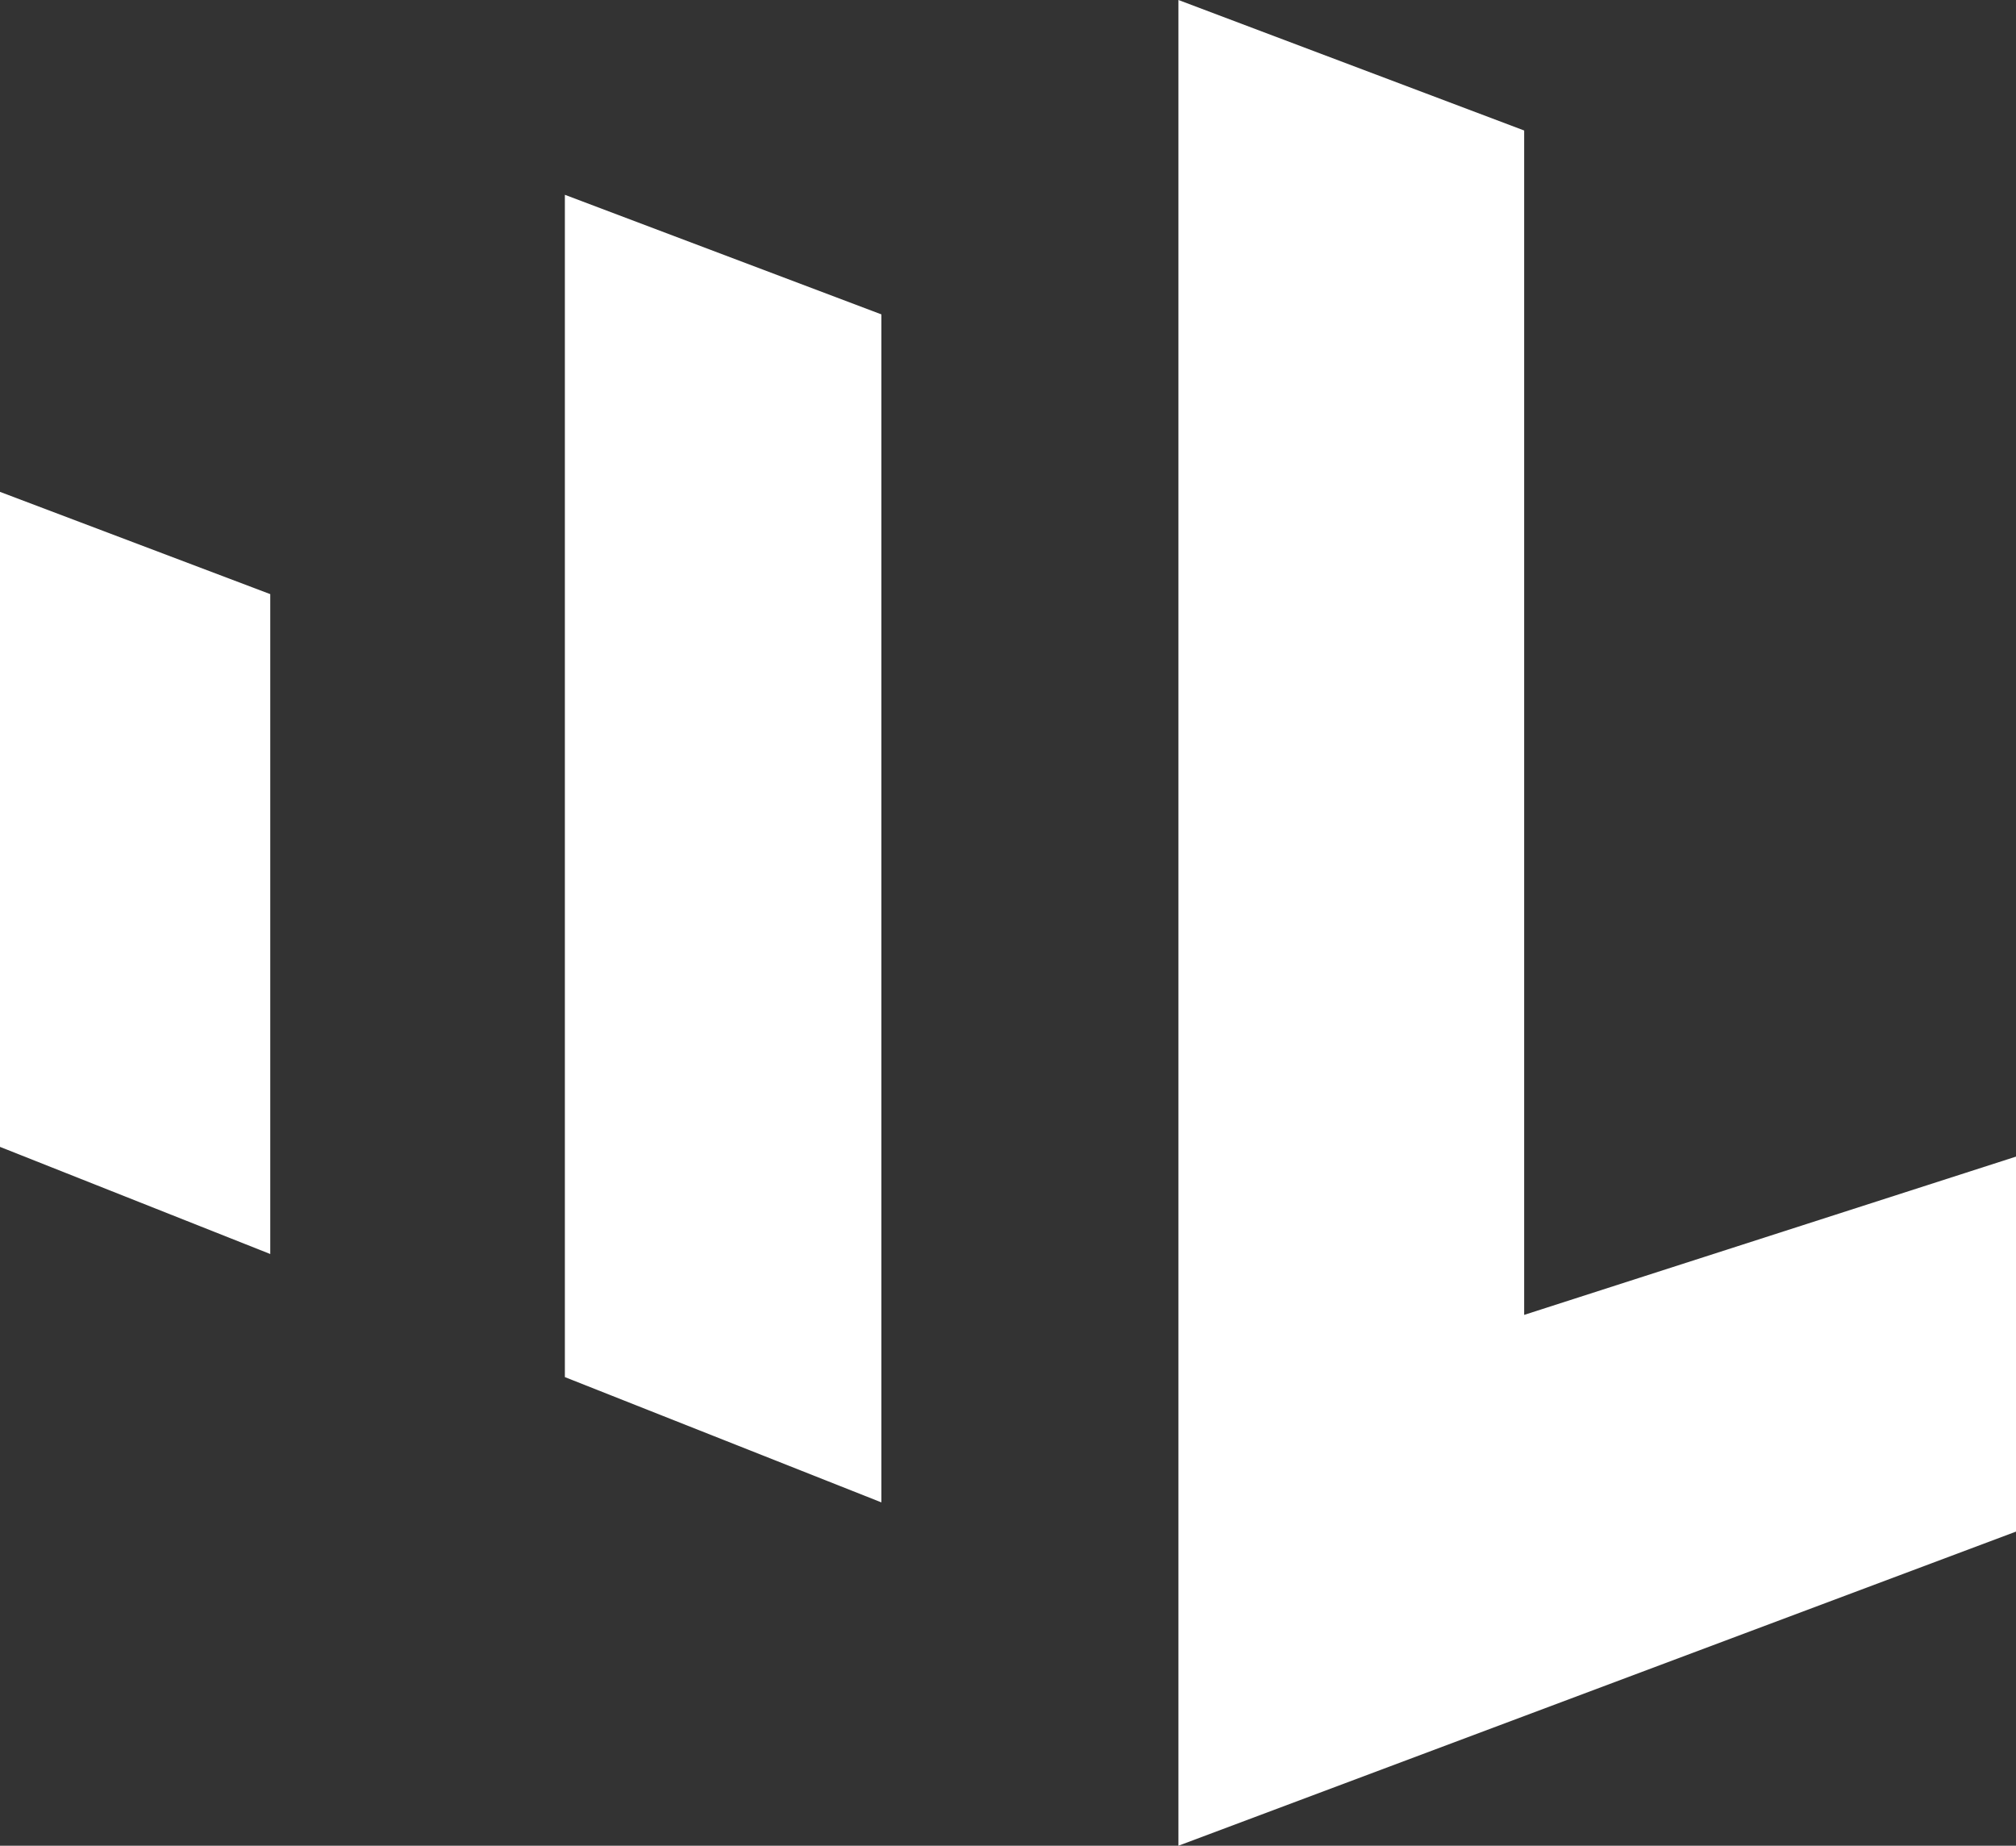
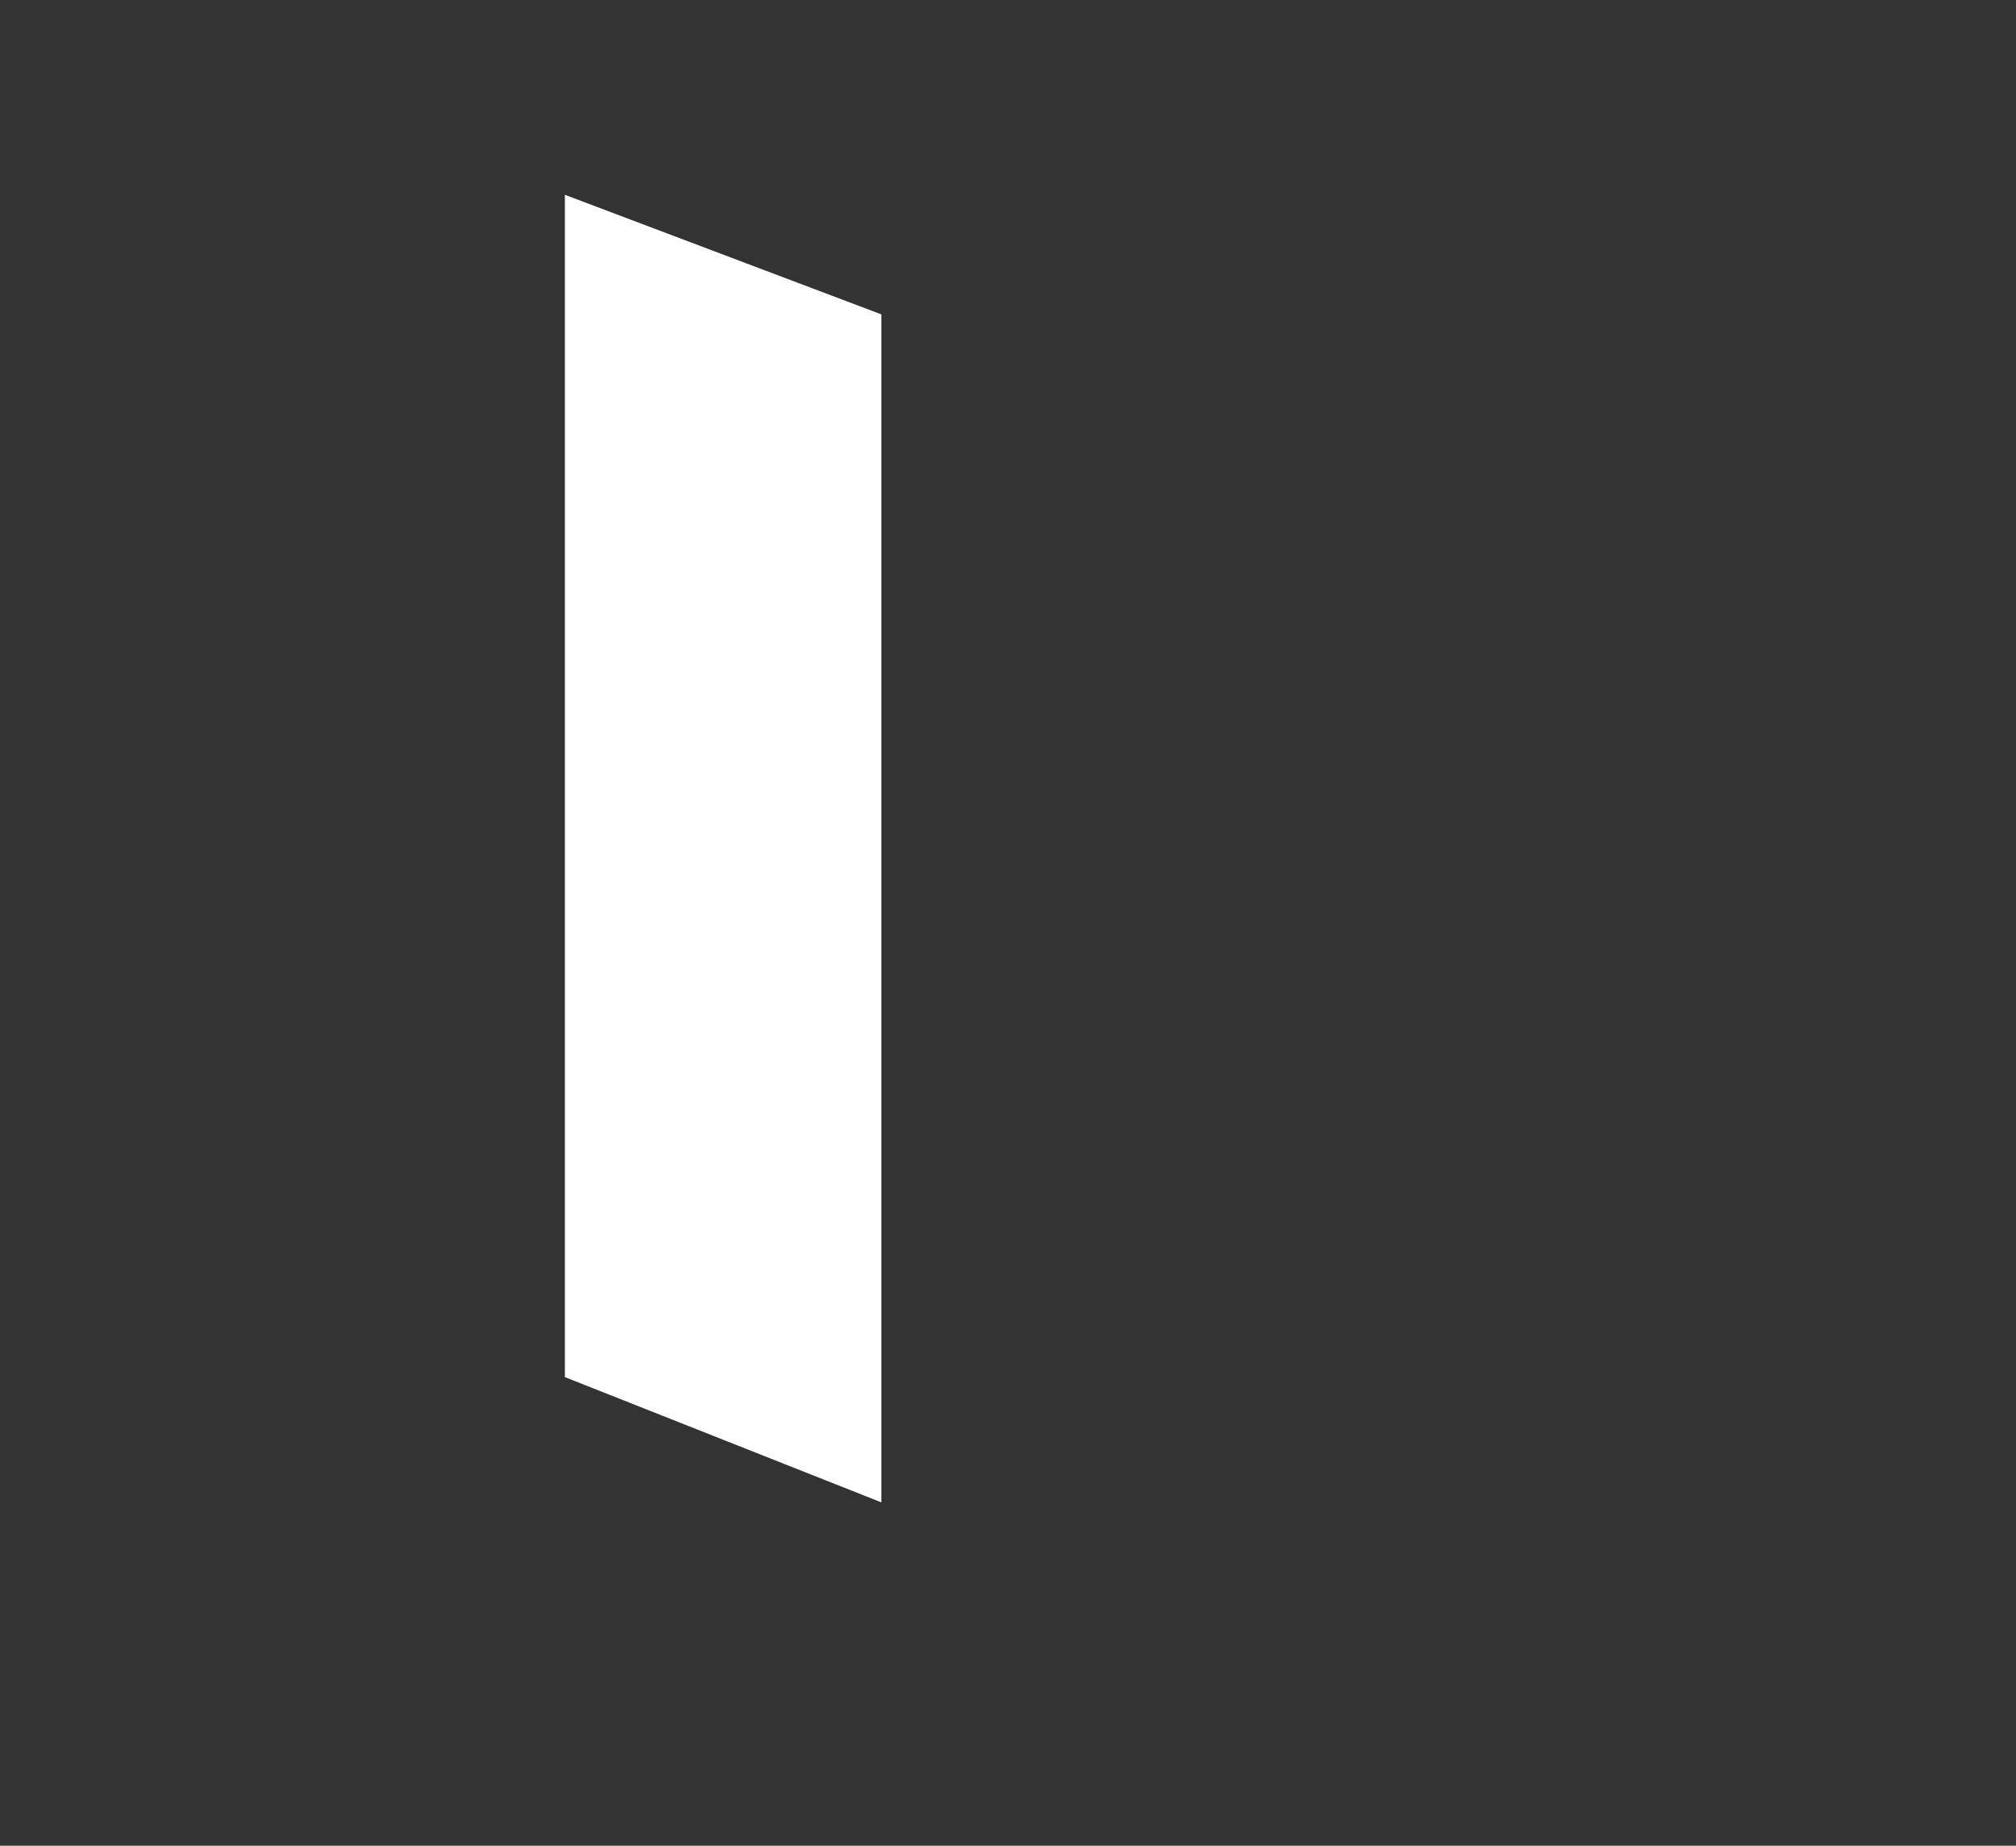
<svg xmlns="http://www.w3.org/2000/svg" width="414" height="379" viewBox="0 0 414 379" fill="none">
  <rect x="0" y="0" width="414" height="379" fill="#333333" stroke="none" />
-   <path d="M55.5 122L0 101V235.5L55.5 257.5V122Z" fill="white" />
+   <path d="M55.5 122V235.5L55.5 257.5V122Z" fill="white" />
  <path d="M181 64.556L116 40V282.775L181 308.5V64.556Z" fill="white" />
-   <path d="M313 26.797L242 0V379L414 314.5V237.5L313 270V26.797Z" fill="white" />
</svg>